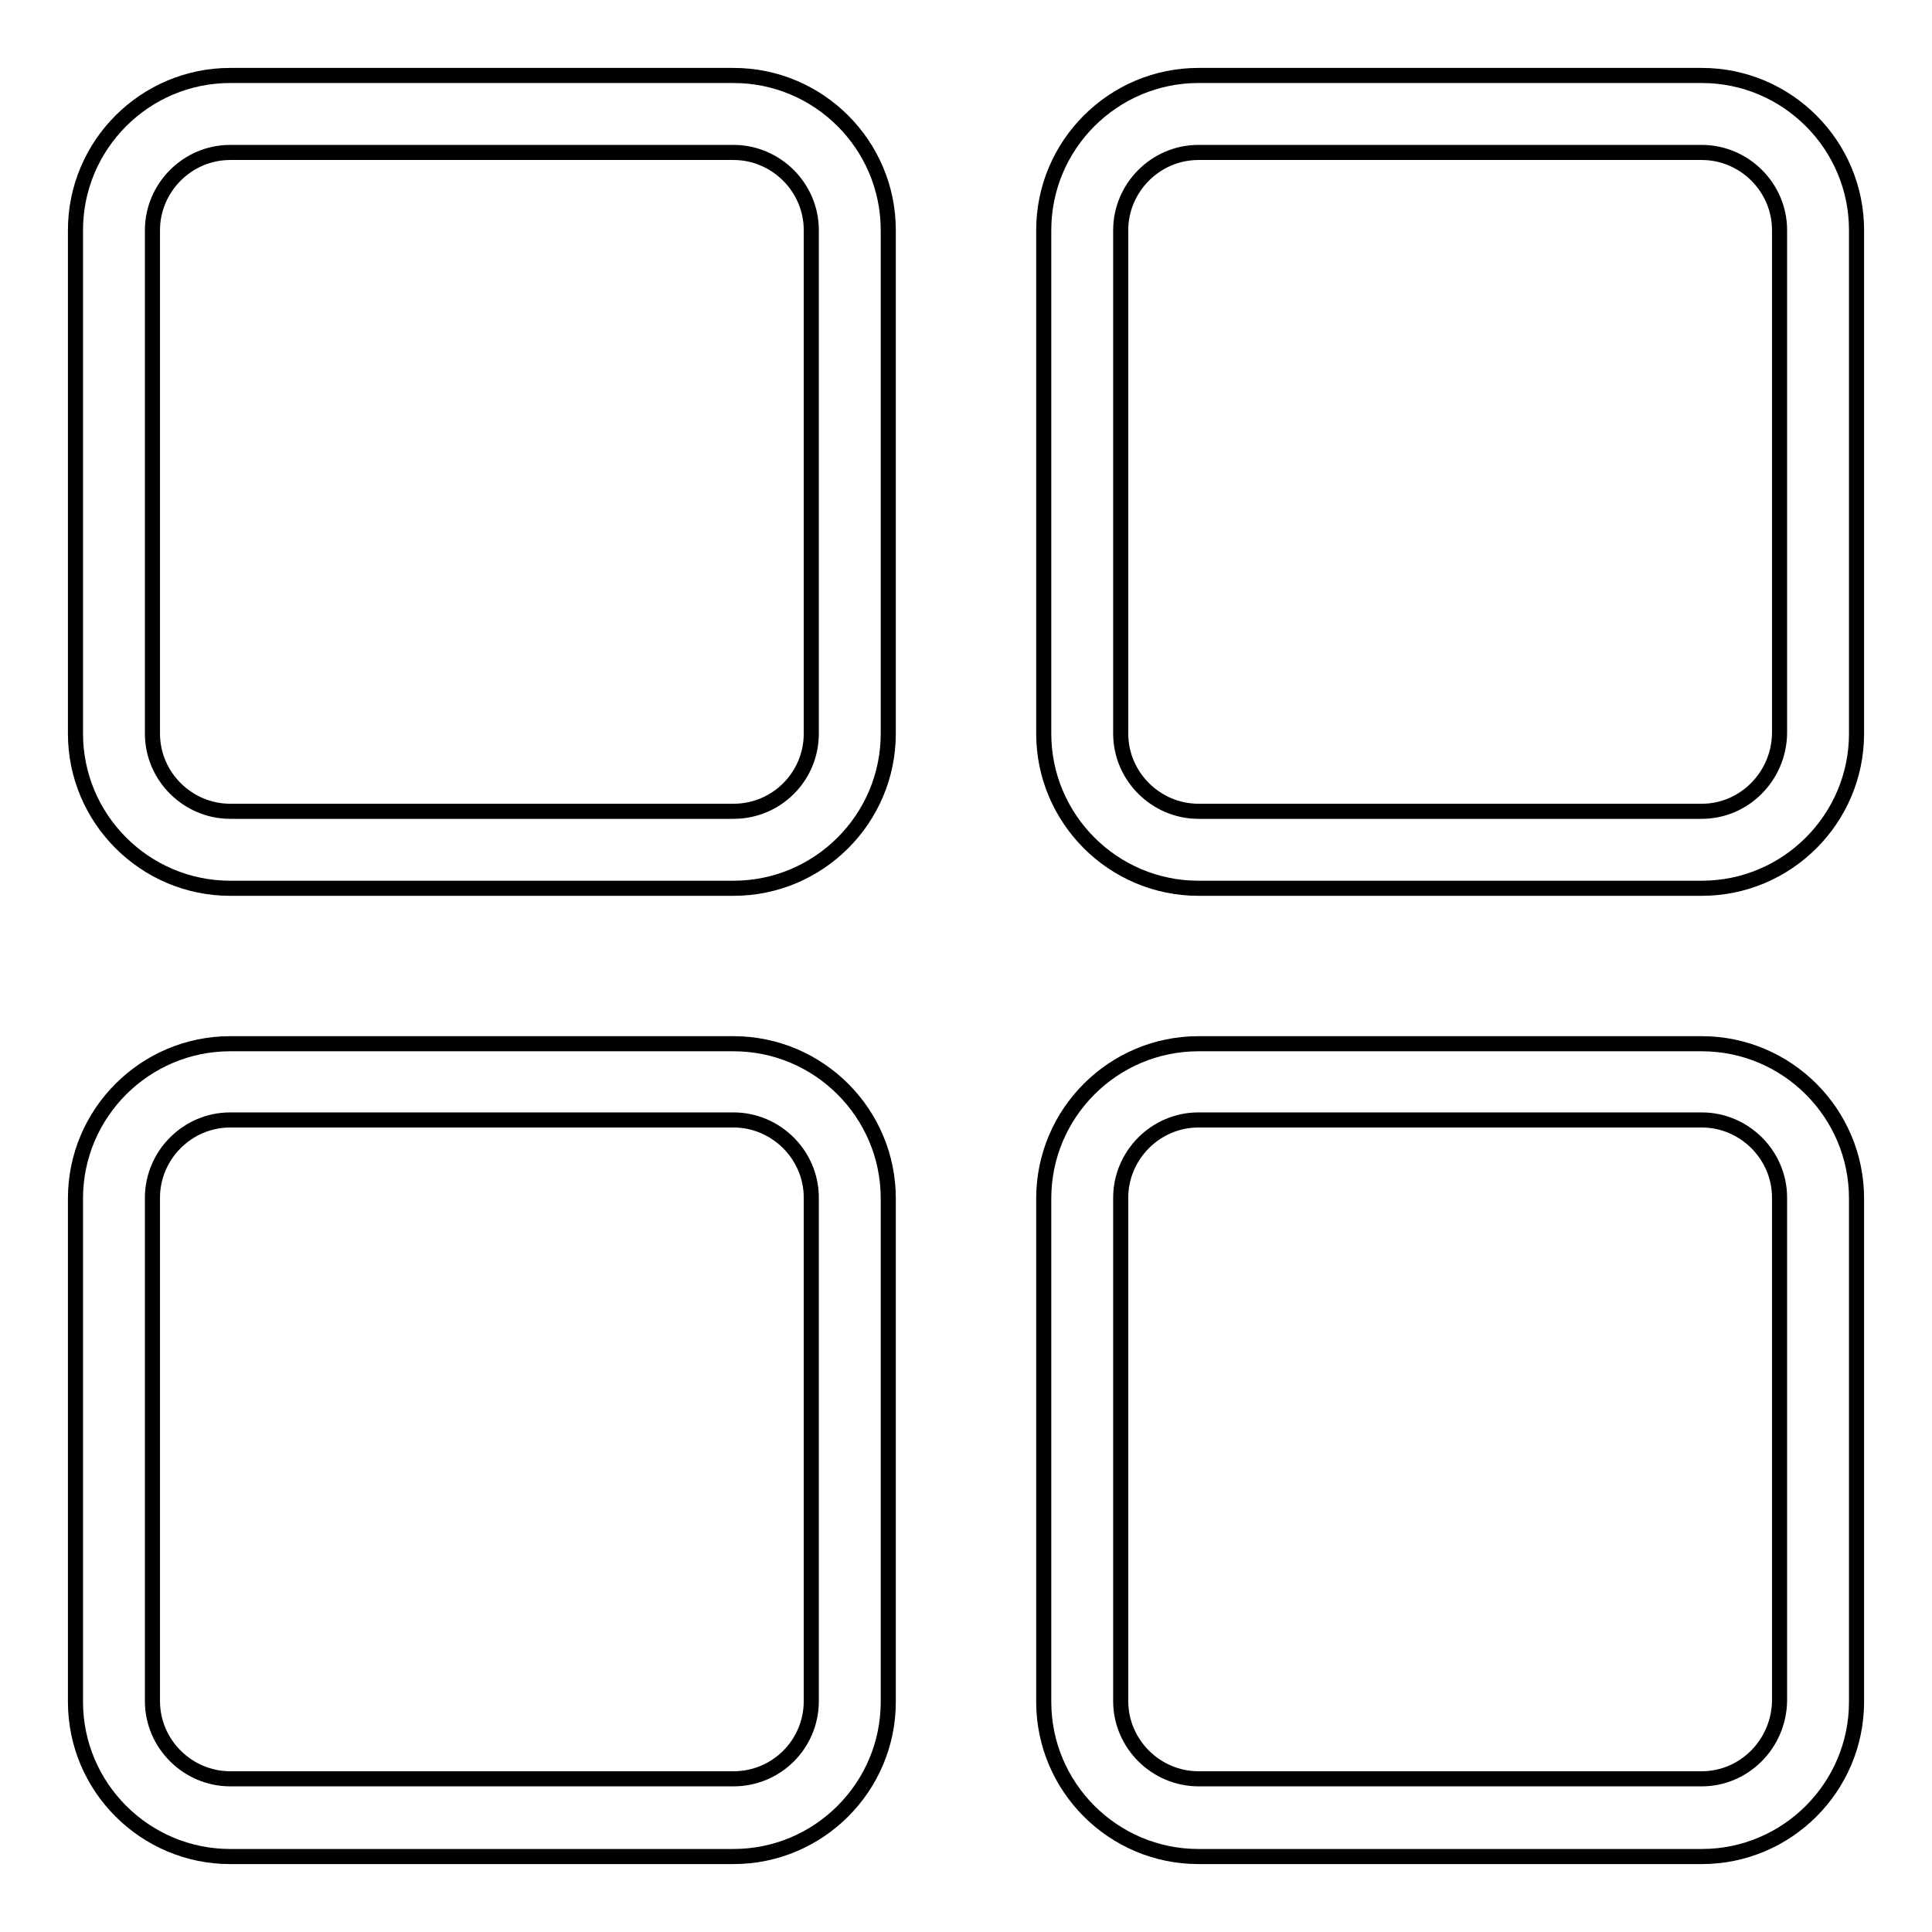
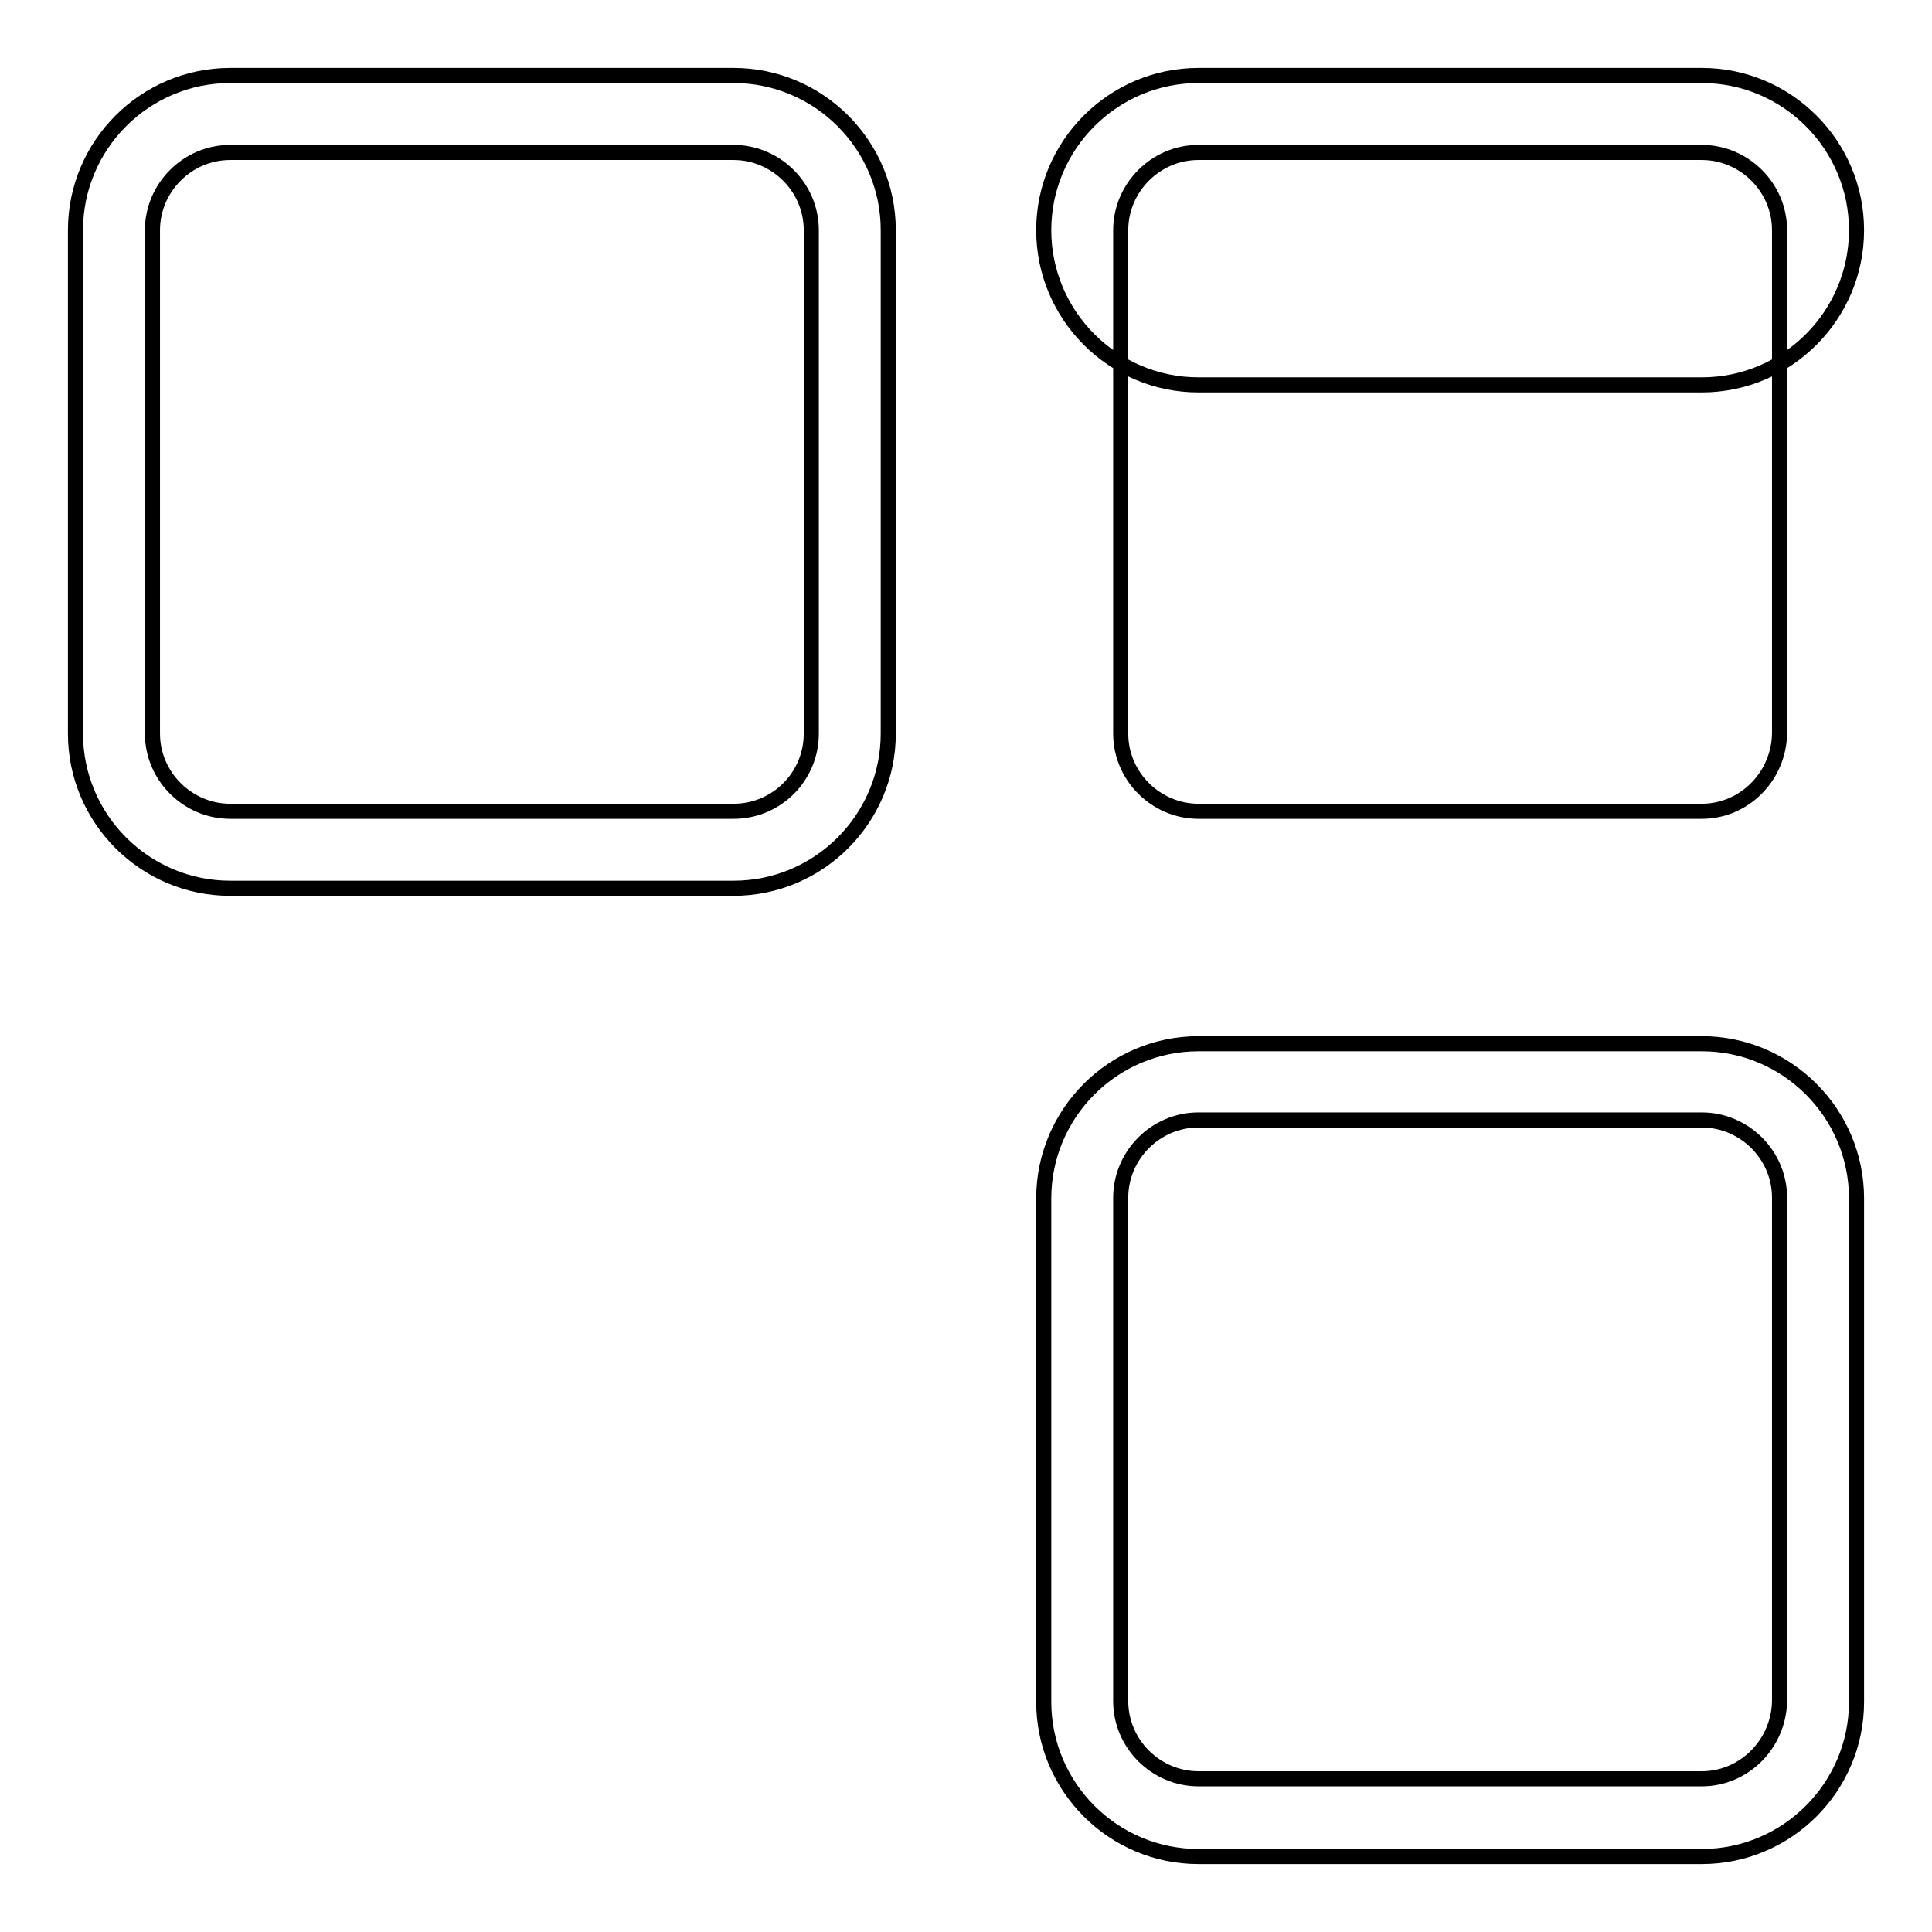
<svg xmlns="http://www.w3.org/2000/svg" version="1.1" x="0px" y="0px" viewBox="0 0 256 256" enable-background="new 0 0 256 256" xml:space="preserve">
  <g>
    <g>
      <path stroke-width="2" fill-opacity="0" stroke="#000000" d="M97.2,10H30.5C19.2,10,10,19.2,10,30.5v66.7c0,11.3,9.2,20.5,20.5,20.5h66.7c11.3,0,20.5-9.2,20.5-20.5V30.5C117.7,19.2,108.5,10,97.2,10z M97.2,107.5H30.5c-5.6,0-10.3-4.6-10.3-10.3V30.5c0-5.6,4.6-10.3,10.3-10.3h66.7c5.6,0,10.3,4.6,10.3,10.3v66.7C107.5,102.9,102.9,107.5,97.2,107.5z" />
-       <path stroke-width="2" fill-opacity="0" stroke="#000000" d="M225.5,10h-66.7c-11.3,0-20.5,9.2-20.5,20.5v66.7c0,11.3,9.2,20.5,20.5,20.5h66.7c11.3,0,20.5-9.2,20.5-20.5V30.5C246,19.2,236.8,10,225.5,10z M225.5,107.5h-66.7c-5.6,0-10.3-4.6-10.3-10.3V30.5c0-5.6,4.6-10.3,10.3-10.3h66.7c5.6,0,10.3,4.6,10.3,10.3v66.7C235.7,102.9,231.1,107.5,225.5,107.5z" />
-       <path stroke-width="2" fill-opacity="0" stroke="#000000" d="M97.2,138.3H30.5c-11.3,0-20.5,9.2-20.5,20.5v66.7c0,11.3,9.2,20.5,20.5,20.5h66.7c11.3,0,20.5-9.2,20.5-20.5v-66.7C117.7,147.5,108.5,138.3,97.2,138.3z M97.2,235.7H30.5c-5.6,0-10.3-4.6-10.3-10.3v-66.7c0-5.6,4.6-10.3,10.3-10.3h66.7c5.6,0,10.3,4.6,10.3,10.3v66.7C107.5,231.1,102.9,235.7,97.2,235.7z" />
+       <path stroke-width="2" fill-opacity="0" stroke="#000000" d="M225.5,10h-66.7c-11.3,0-20.5,9.2-20.5,20.5c0,11.3,9.2,20.5,20.5,20.5h66.7c11.3,0,20.5-9.2,20.5-20.5V30.5C246,19.2,236.8,10,225.5,10z M225.5,107.5h-66.7c-5.6,0-10.3-4.6-10.3-10.3V30.5c0-5.6,4.6-10.3,10.3-10.3h66.7c5.6,0,10.3,4.6,10.3,10.3v66.7C235.7,102.9,231.1,107.5,225.5,107.5z" />
      <path stroke-width="2" fill-opacity="0" stroke="#000000" d="M225.5,138.3h-66.7c-11.3,0-20.5,9.2-20.5,20.5v66.7c0,11.3,9.2,20.5,20.5,20.5h66.7c11.3,0,20.5-9.2,20.5-20.5v-66.7C246,147.5,236.8,138.3,225.5,138.3z M225.5,235.7h-66.7c-5.6,0-10.3-4.6-10.3-10.3v-66.7c0-5.6,4.6-10.3,10.3-10.3h66.7c5.6,0,10.3,4.6,10.3,10.3v66.7C235.7,231.1,231.1,235.7,225.5,235.7z" />
    </g>
  </g>
</svg>